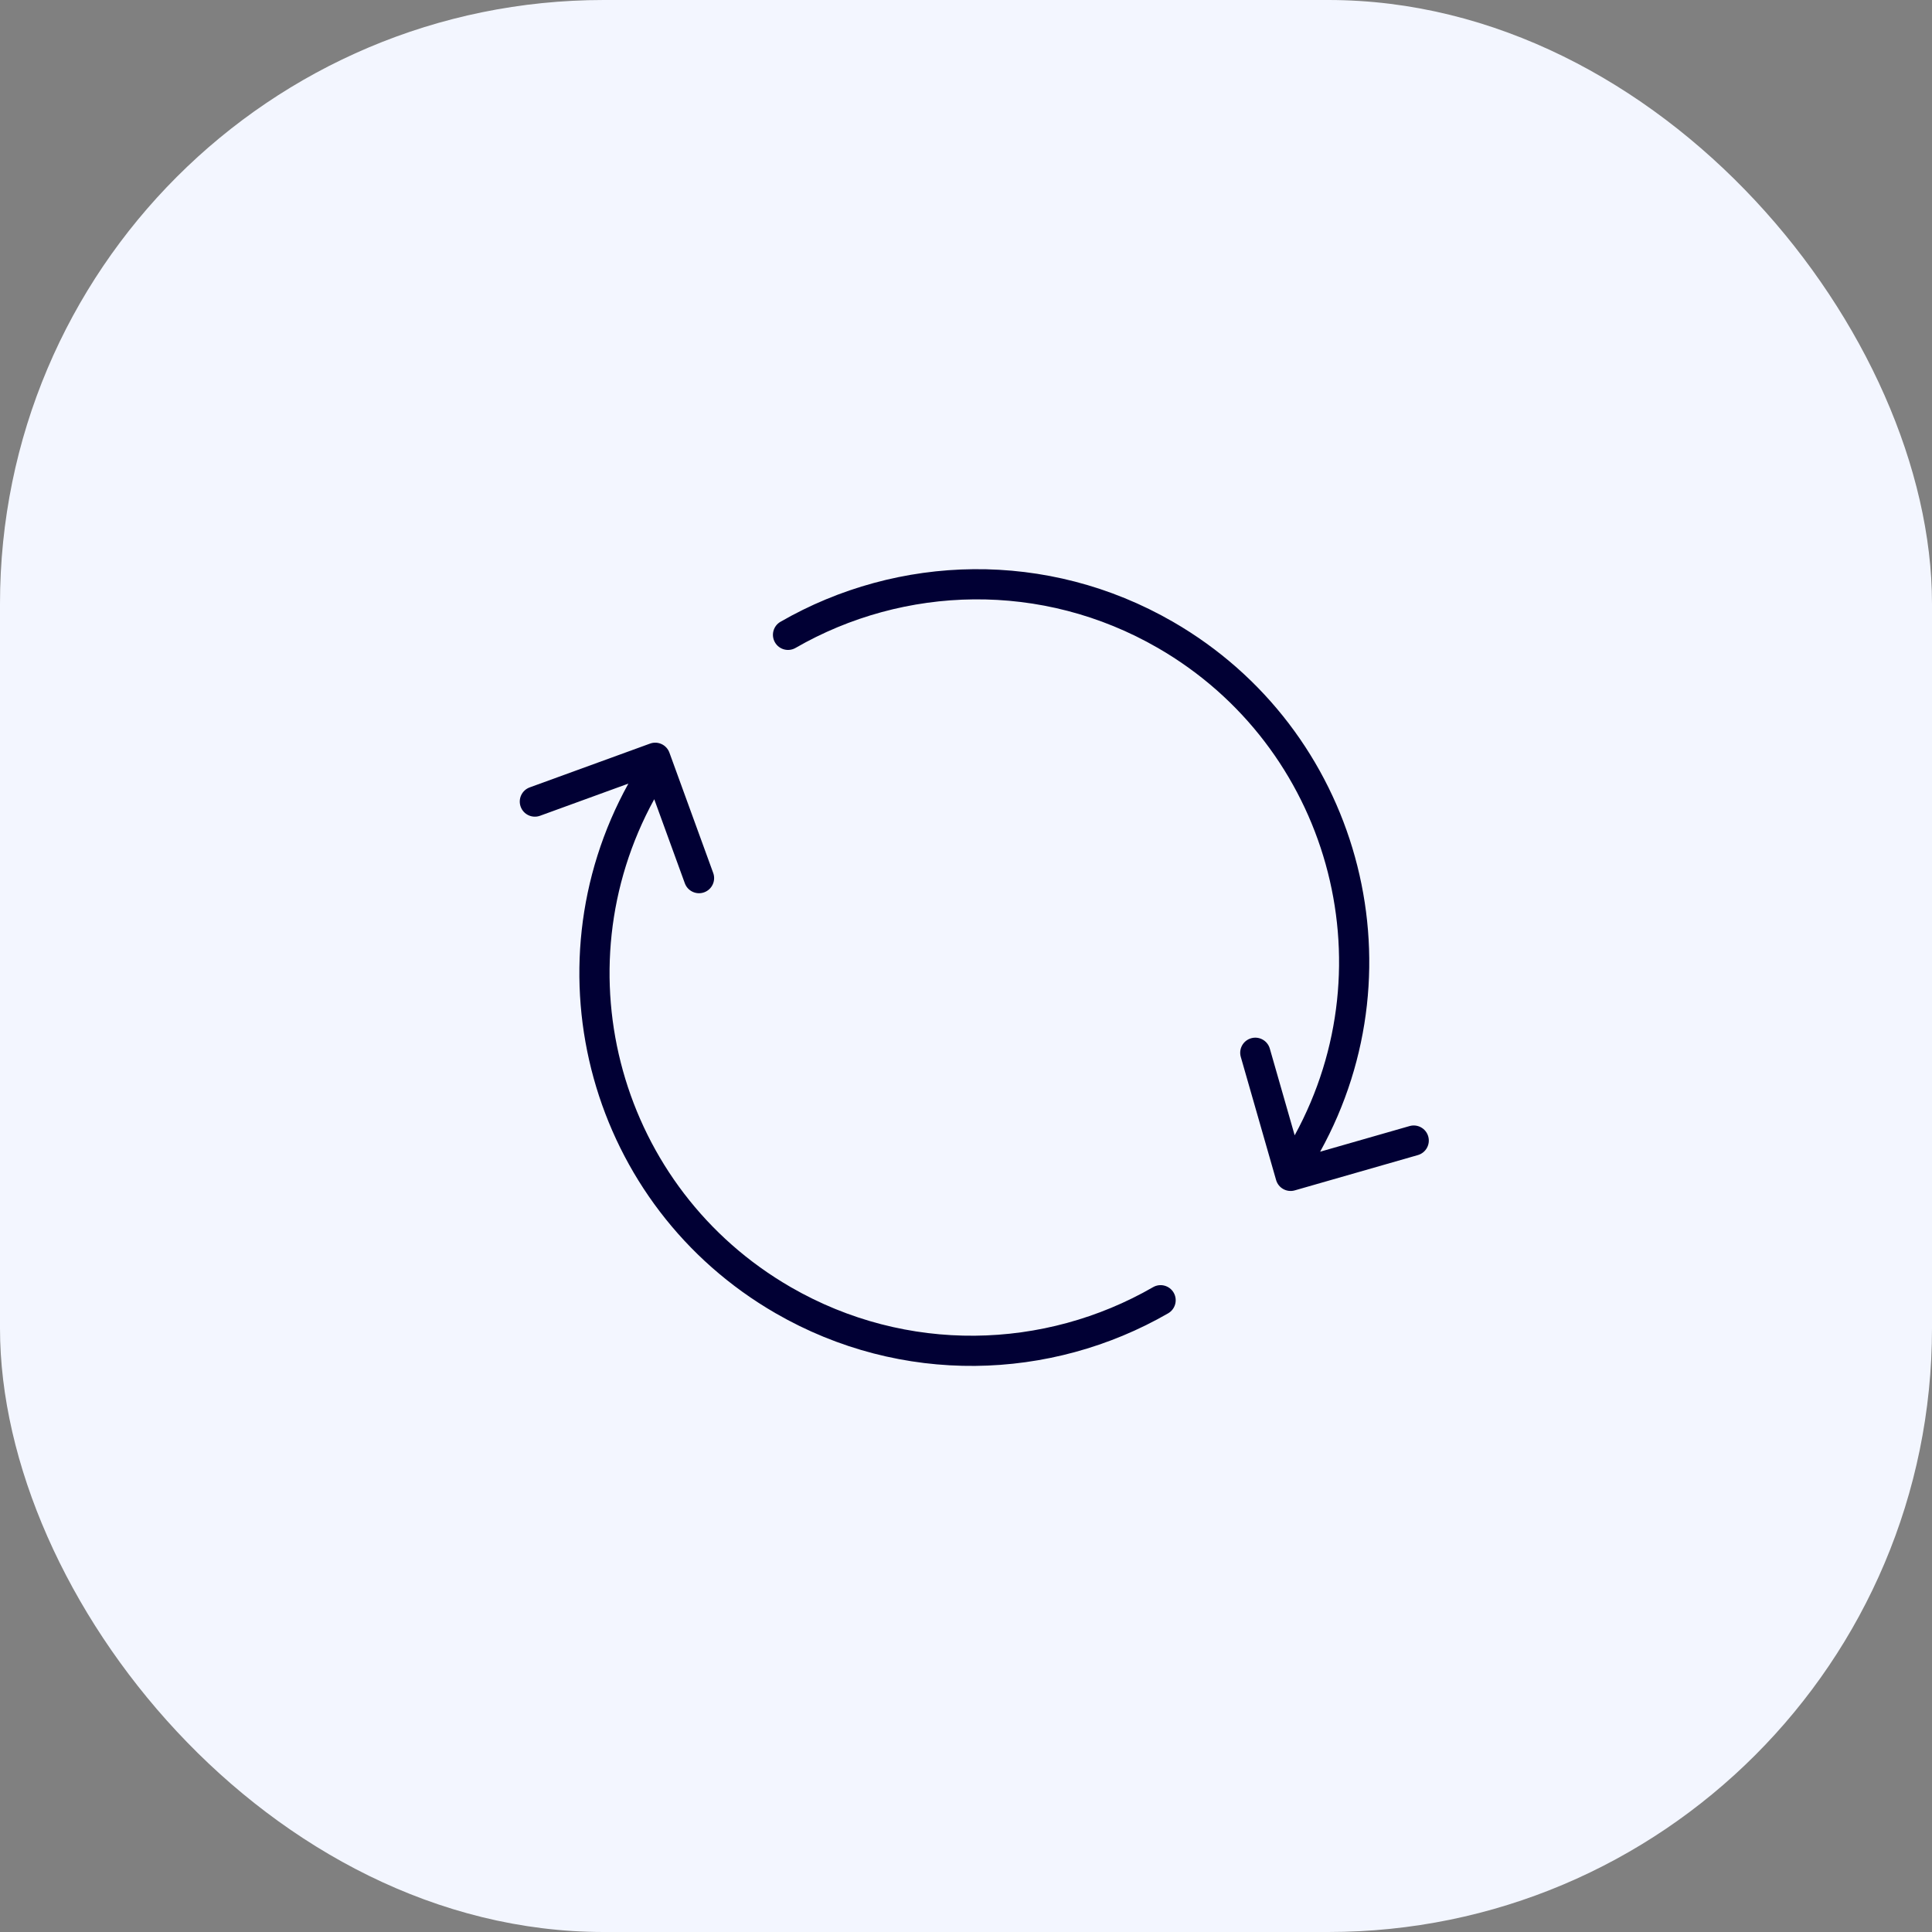
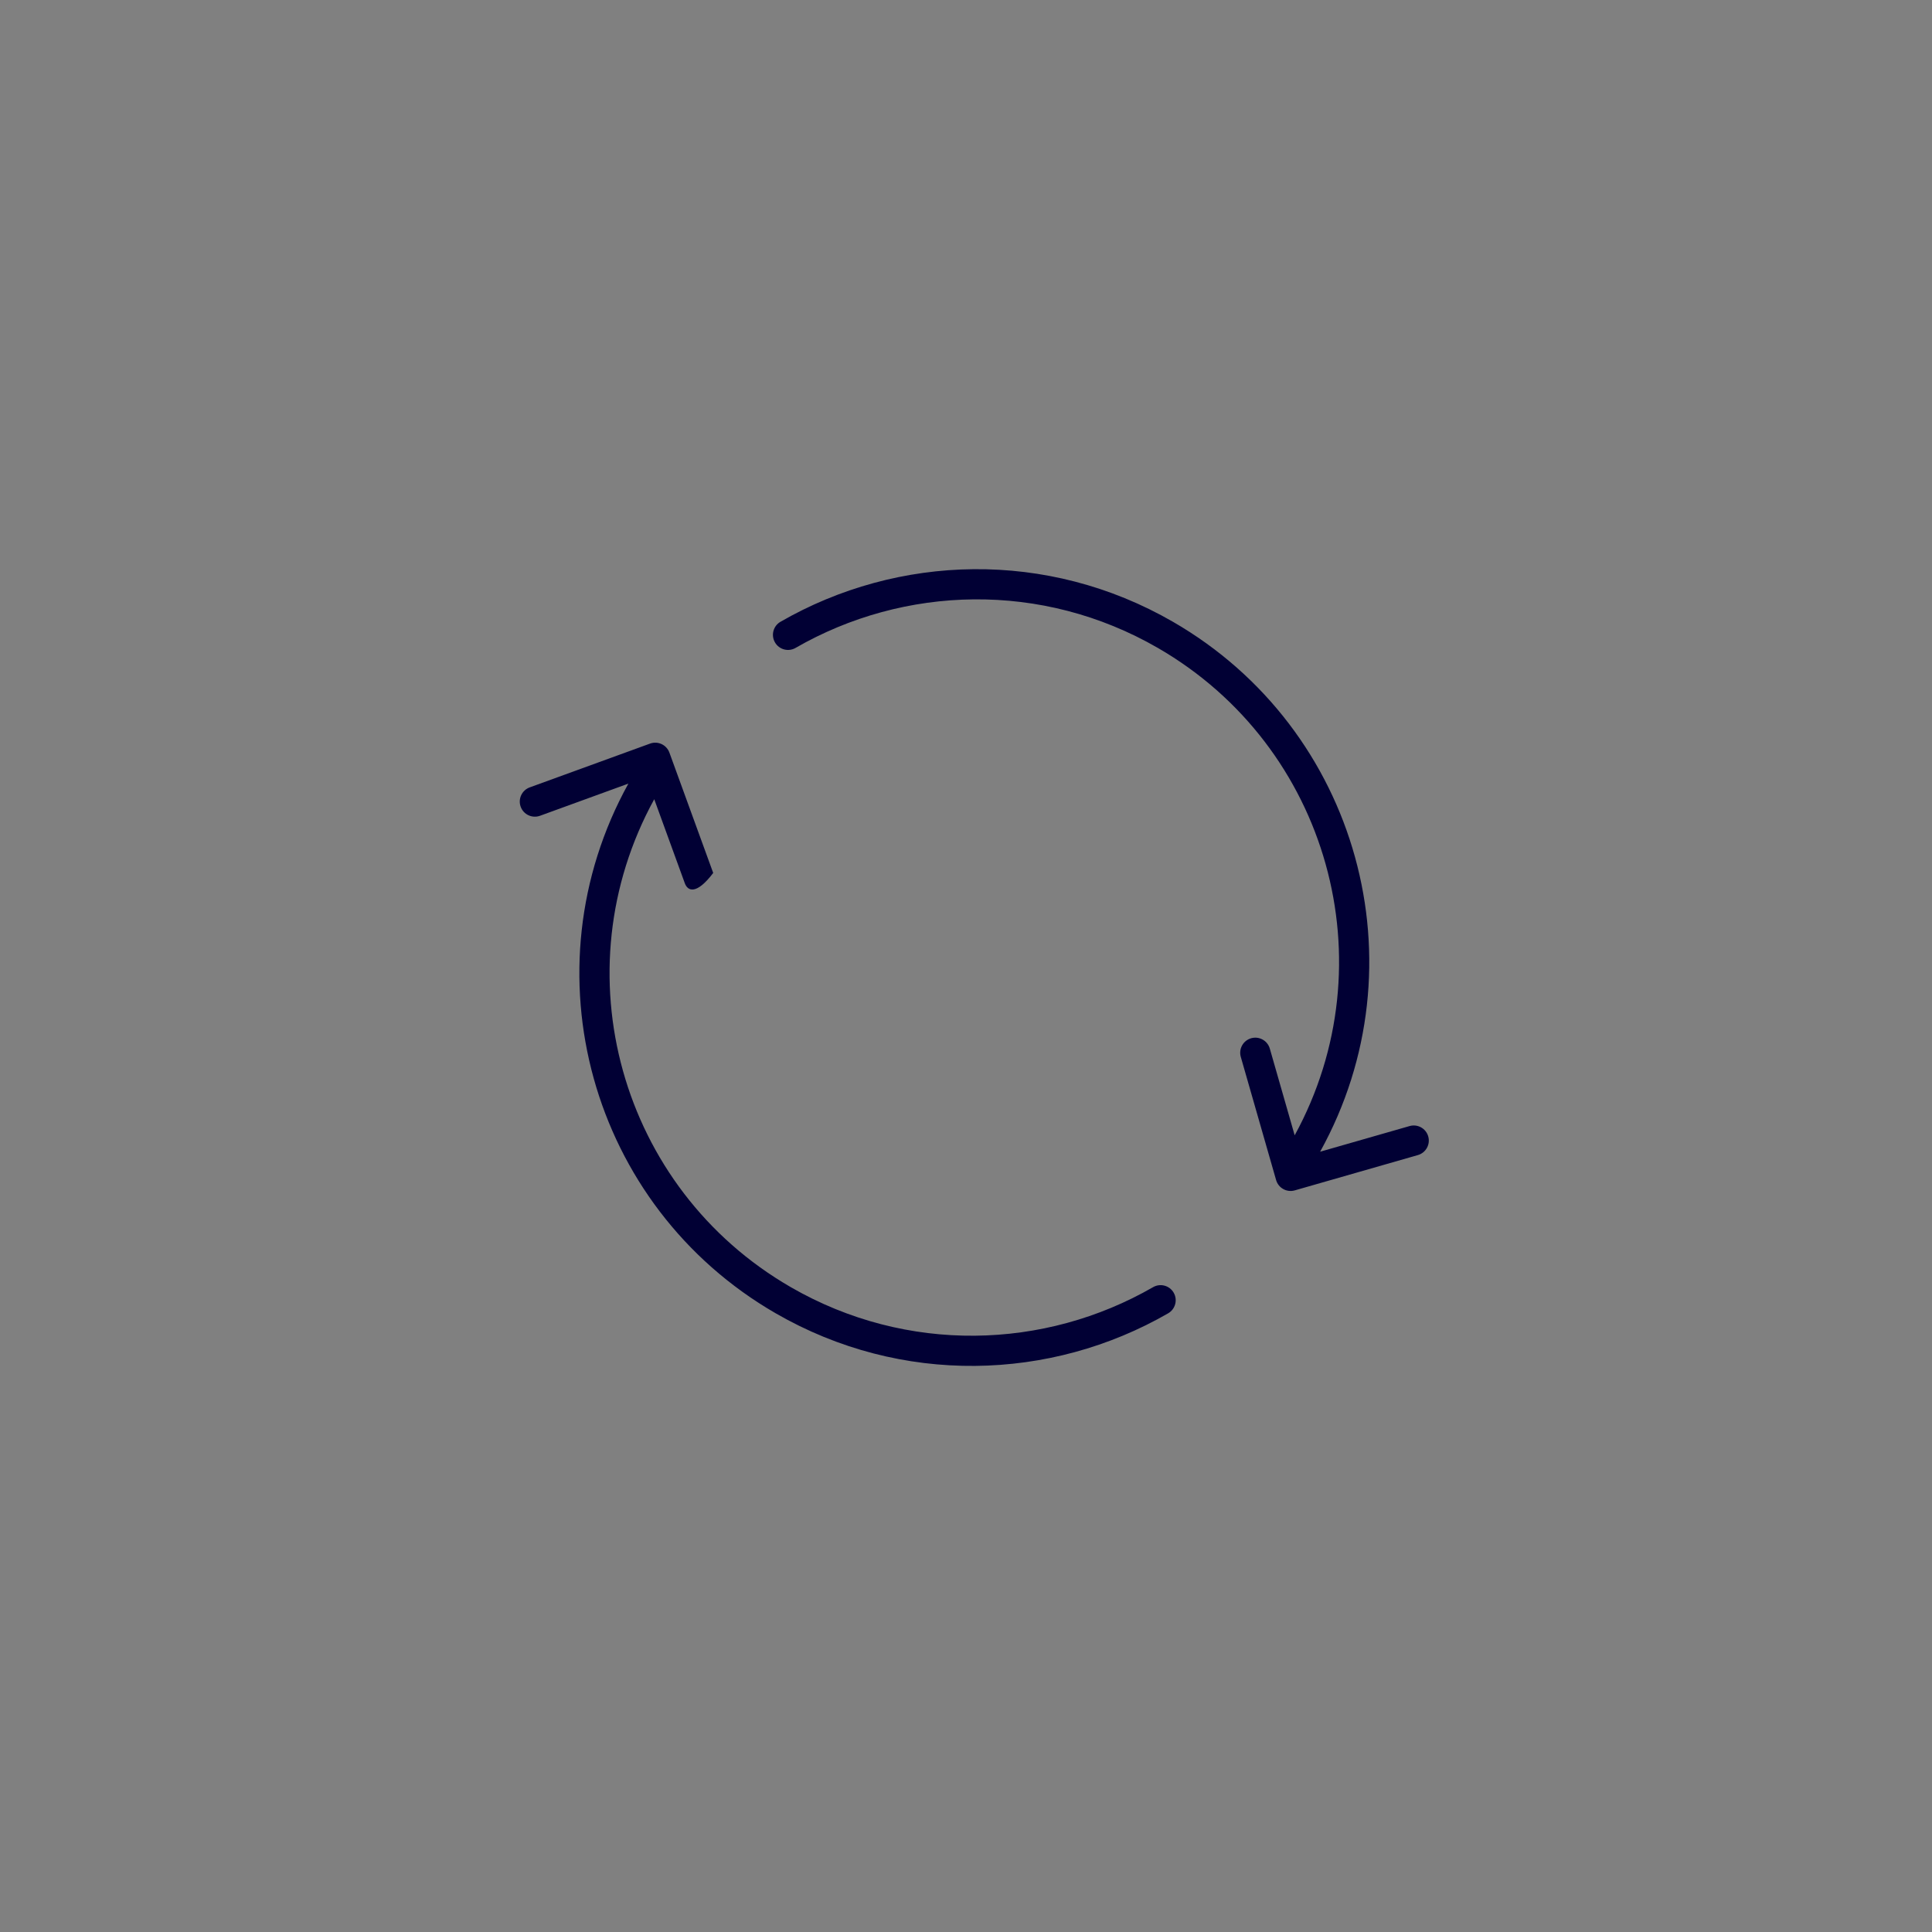
<svg xmlns="http://www.w3.org/2000/svg" width="128" height="128" viewBox="0 0 128 128" fill="none">
  <rect x="0" y="0" width="128" height="128" fill="#808080" stroke="none" />
-   <rect width="128" height="128" rx="40" fill="#F3F6FF" />
-   <path fill-rule="evenodd" clip-rule="evenodd" d="M76.713 42.928C69.021 38.487 59.892 38.787 52.708 42.926C52.23 43.202 51.618 43.038 51.343 42.559C51.067 42.081 51.231 41.469 51.71 41.194C59.486 36.713 69.378 36.384 77.713 41.196C90.013 48.298 94.315 63.931 87.462 76.304L93.387 74.605C93.918 74.452 94.472 74.759 94.624 75.29C94.776 75.821 94.469 76.375 93.938 76.527L85.781 78.866C85.527 78.939 85.253 78.908 85.021 78.779C84.789 78.651 84.618 78.435 84.545 78.18L82.206 70.024C82.053 69.493 82.361 68.939 82.891 68.787C83.422 68.635 83.976 68.942 84.128 69.472L85.776 75.218C92.011 63.816 88.028 49.461 76.713 42.928ZM52.389 85.276C60.081 89.717 69.211 89.417 76.394 85.278C76.872 85.002 77.484 85.167 77.76 85.645C78.035 86.124 77.871 86.735 77.392 87.011C69.616 91.492 59.724 91.82 51.389 87.008C39.094 79.91 34.79 64.287 41.632 51.916L35.778 54.047C35.259 54.235 34.685 53.968 34.497 53.449C34.308 52.93 34.575 52.356 35.094 52.167L43.068 49.265C43.587 49.076 44.161 49.344 44.35 49.863L47.252 57.836C47.441 58.355 47.173 58.929 46.654 59.118C46.135 59.307 45.561 59.039 45.372 58.52L43.345 52.951C37.083 64.36 41.063 78.737 52.389 85.276Z" fill="#010034" />
+   <path fill-rule="evenodd" clip-rule="evenodd" d="M76.713 42.928C69.021 38.487 59.892 38.787 52.708 42.926C52.23 43.202 51.618 43.038 51.343 42.559C51.067 42.081 51.231 41.469 51.71 41.194C59.486 36.713 69.378 36.384 77.713 41.196C90.013 48.298 94.315 63.931 87.462 76.304L93.387 74.605C93.918 74.452 94.472 74.759 94.624 75.29C94.776 75.821 94.469 76.375 93.938 76.527L85.781 78.866C85.527 78.939 85.253 78.908 85.021 78.779C84.789 78.651 84.618 78.435 84.545 78.18L82.206 70.024C82.053 69.493 82.361 68.939 82.891 68.787C83.422 68.635 83.976 68.942 84.128 69.472L85.776 75.218C92.011 63.816 88.028 49.461 76.713 42.928ZM52.389 85.276C60.081 89.717 69.211 89.417 76.394 85.278C76.872 85.002 77.484 85.167 77.76 85.645C78.035 86.124 77.871 86.735 77.392 87.011C69.616 91.492 59.724 91.82 51.389 87.008C39.094 79.91 34.79 64.287 41.632 51.916L35.778 54.047C35.259 54.235 34.685 53.968 34.497 53.449C34.308 52.93 34.575 52.356 35.094 52.167L43.068 49.265C43.587 49.076 44.161 49.344 44.35 49.863L47.252 57.836C46.135 59.307 45.561 59.039 45.372 58.52L43.345 52.951C37.083 64.36 41.063 78.737 52.389 85.276Z" fill="#010034" />
</svg>